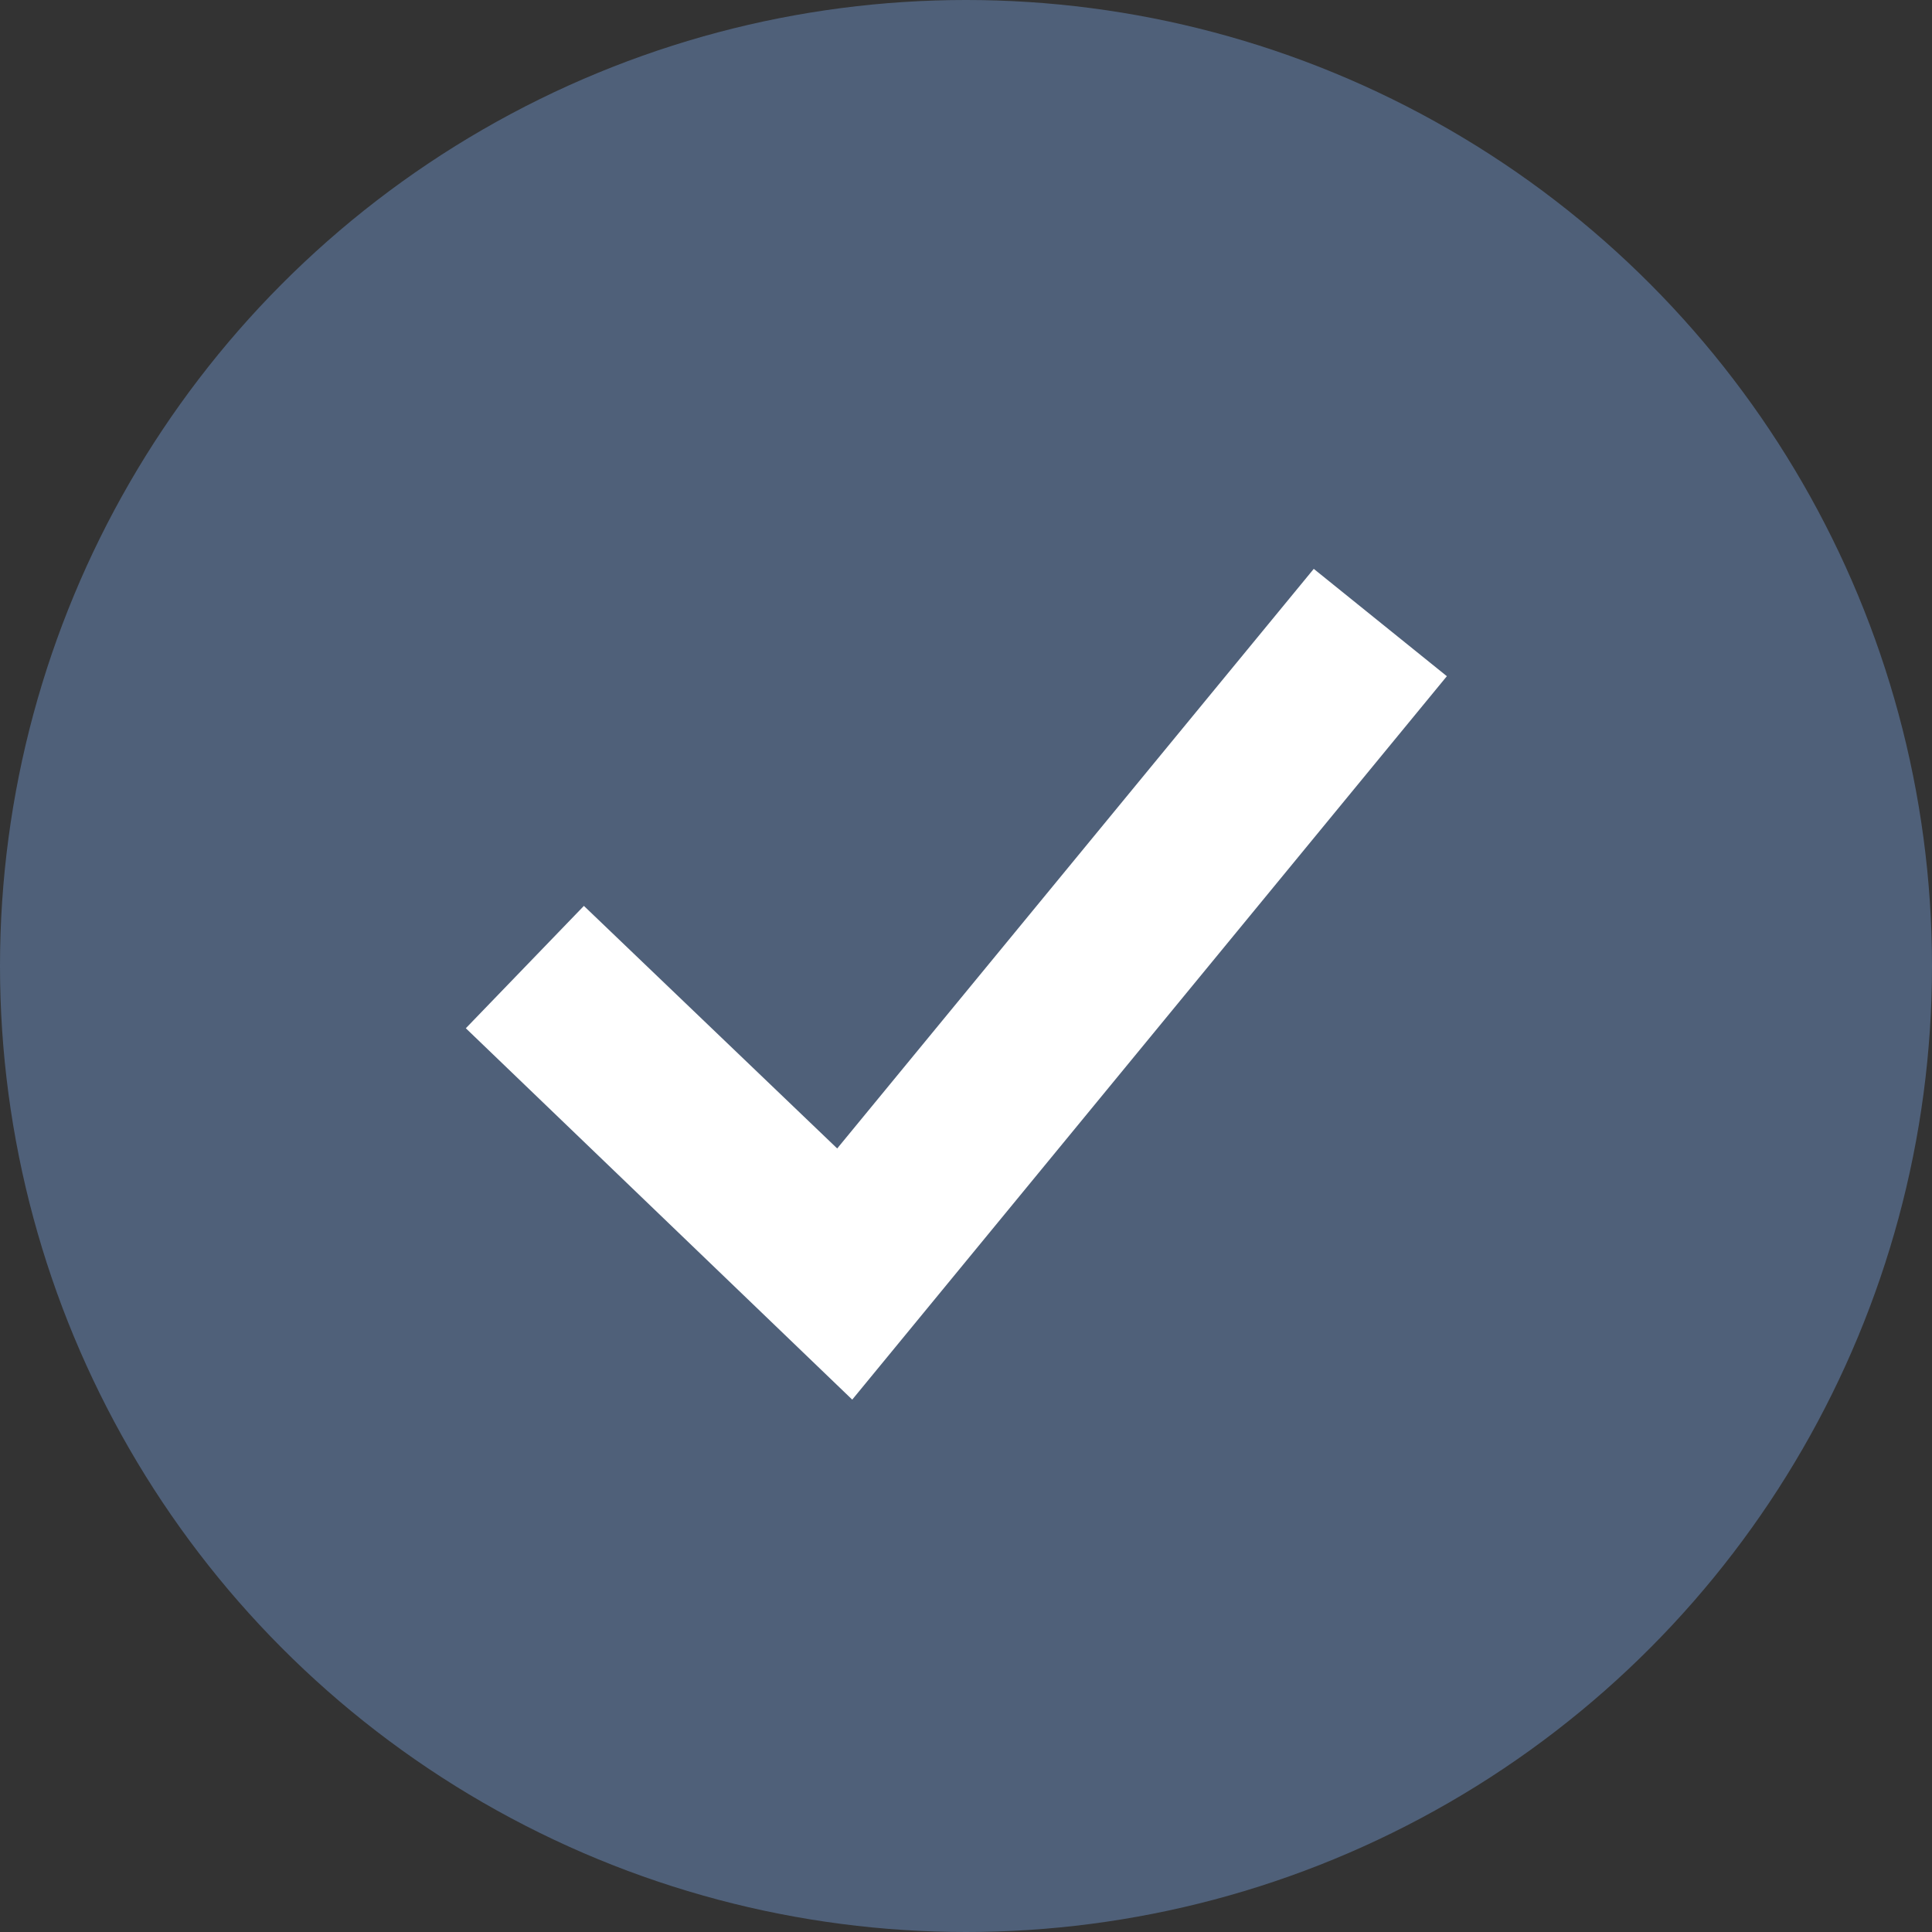
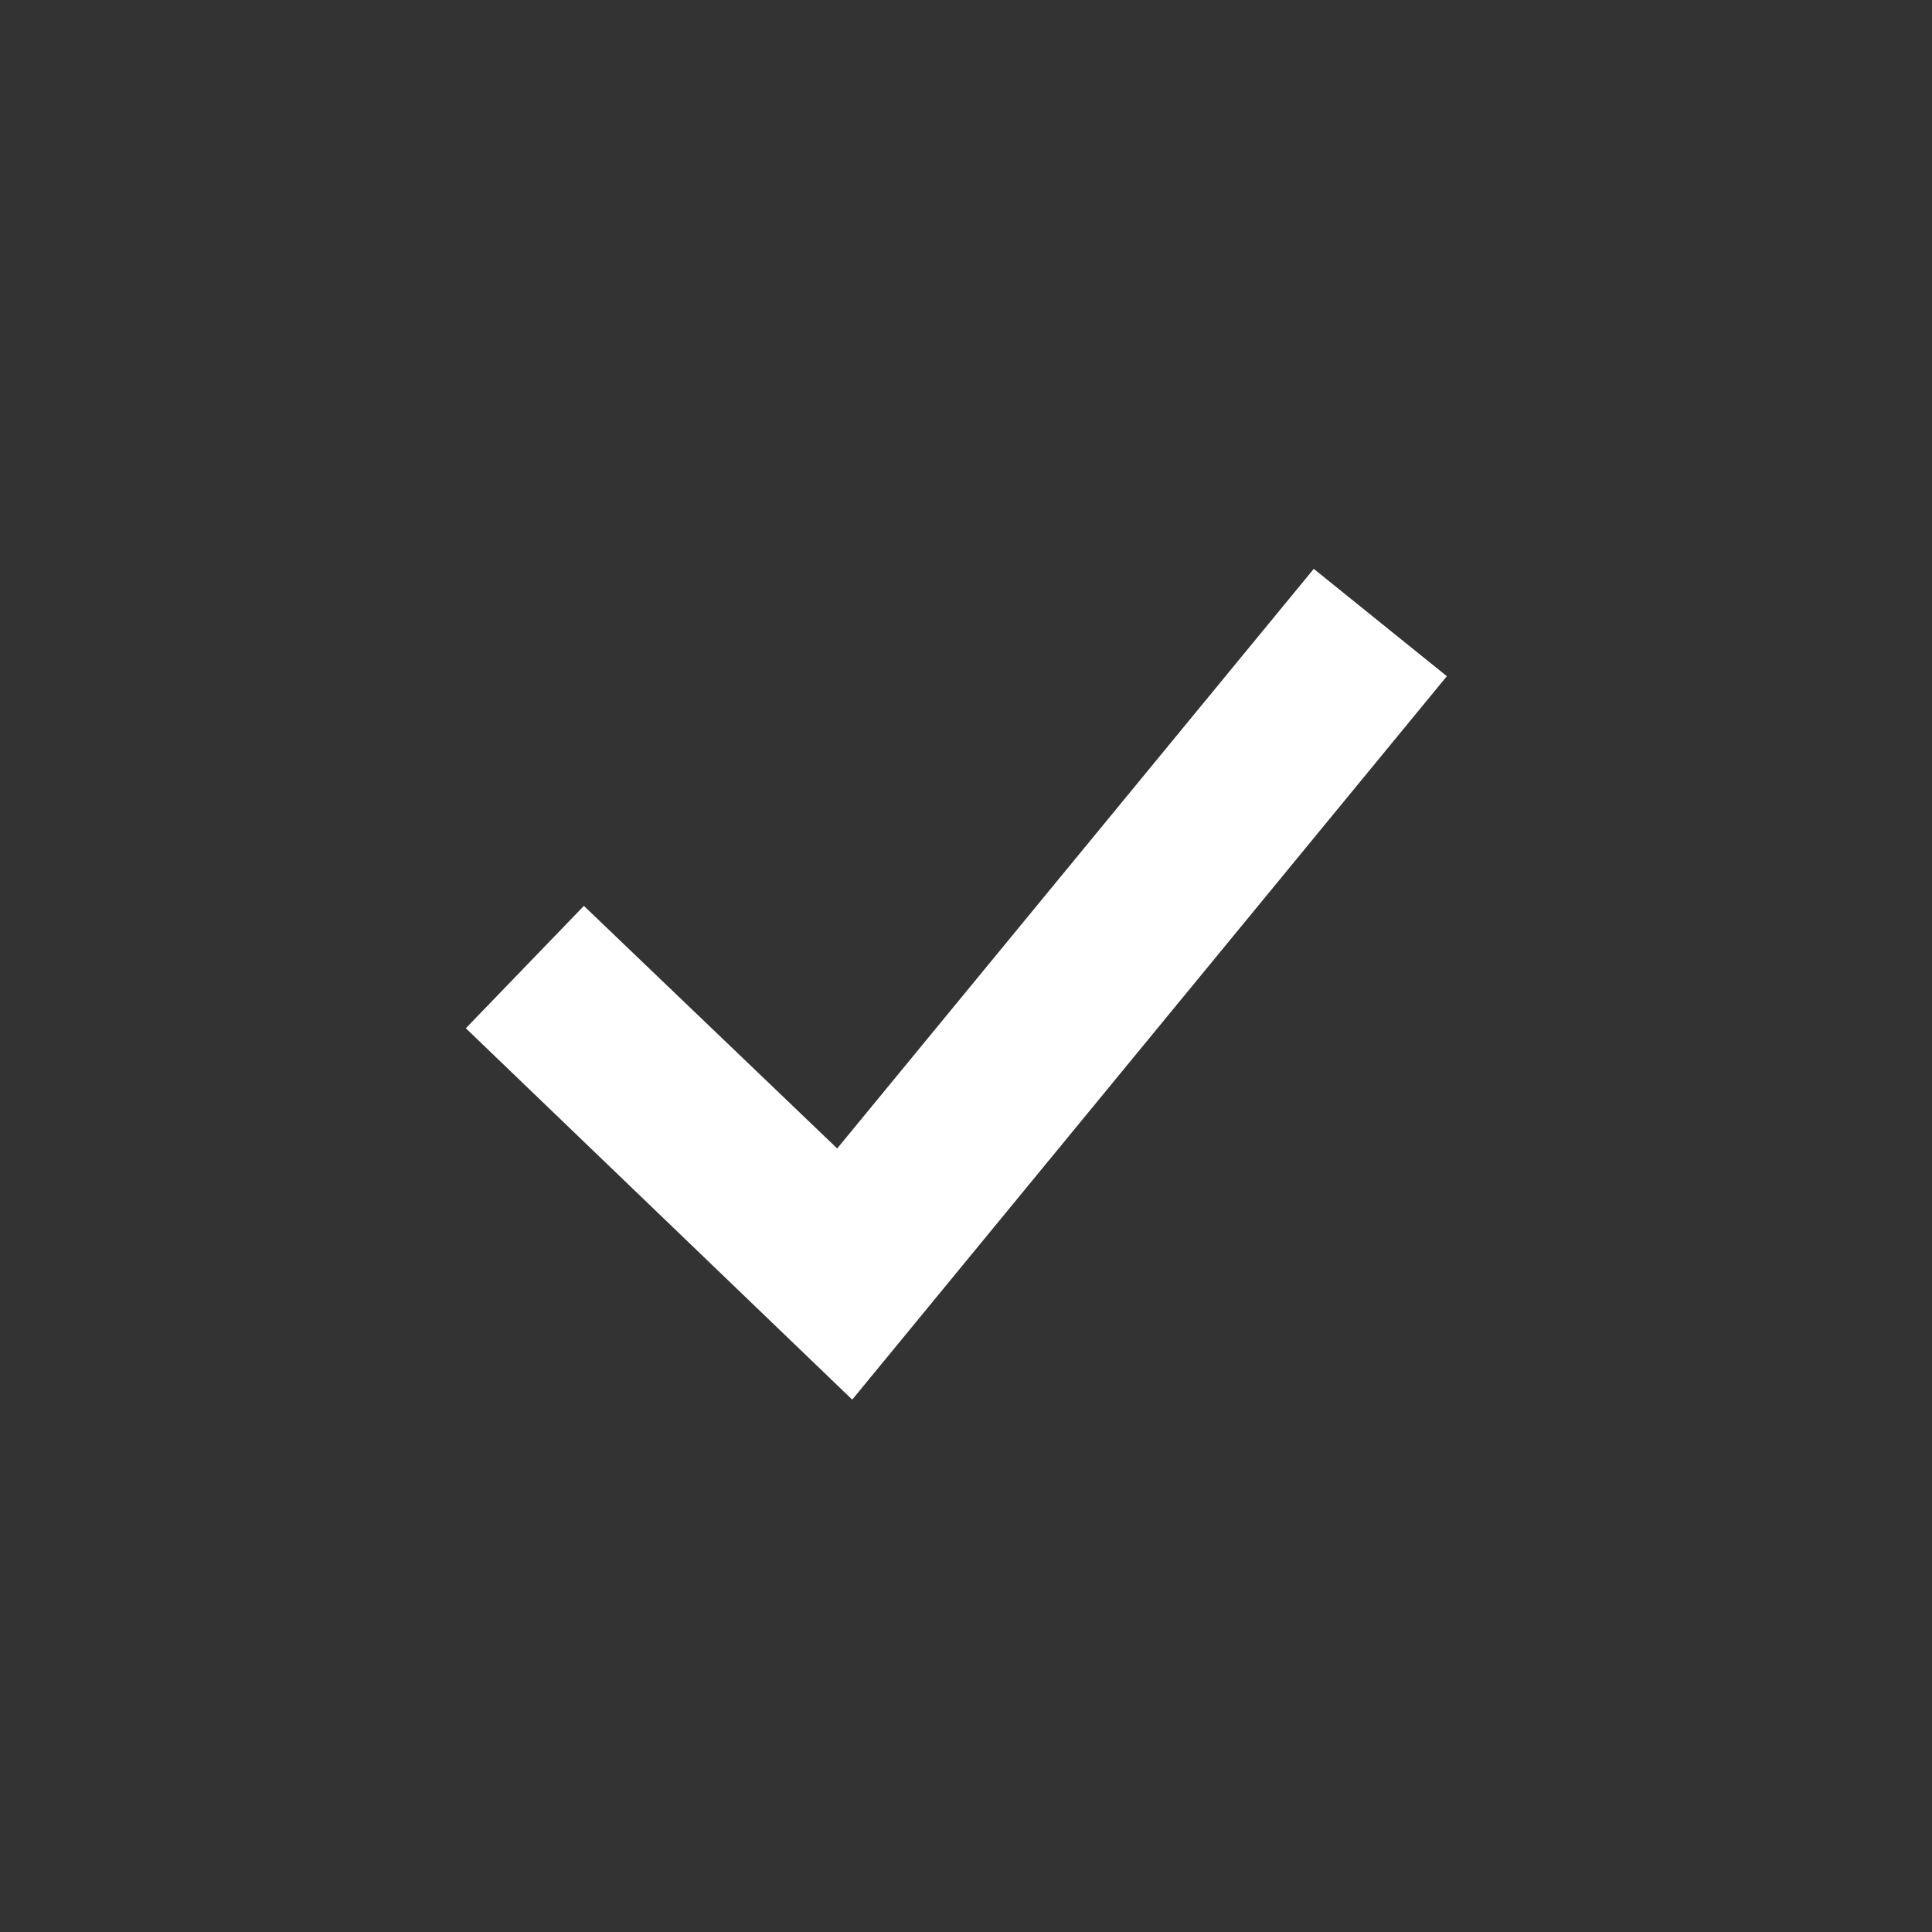
<svg xmlns="http://www.w3.org/2000/svg" id="Layer_1" data-name="Layer 1" viewBox="0 0 90 90">
  <rect x="0" y="0" width="90" height="90" fill="#333333" stroke="none" />
  <defs>
    <style>
      .cls-1 {
        fill: #4f6079;
      }

      .cls-2 {
        fill: #fff;
      }
    </style>
  </defs>
  <title>checked_blue</title>
-   <circle class="cls-1" cx="45" cy="45" r="45" />
  <polygon class="cls-2" points="39.7 65.2 21.7 47.9 27.2 42.2 39 53.5 61.2 26.5 67.4 31.5 39.7 65.2" />
</svg>